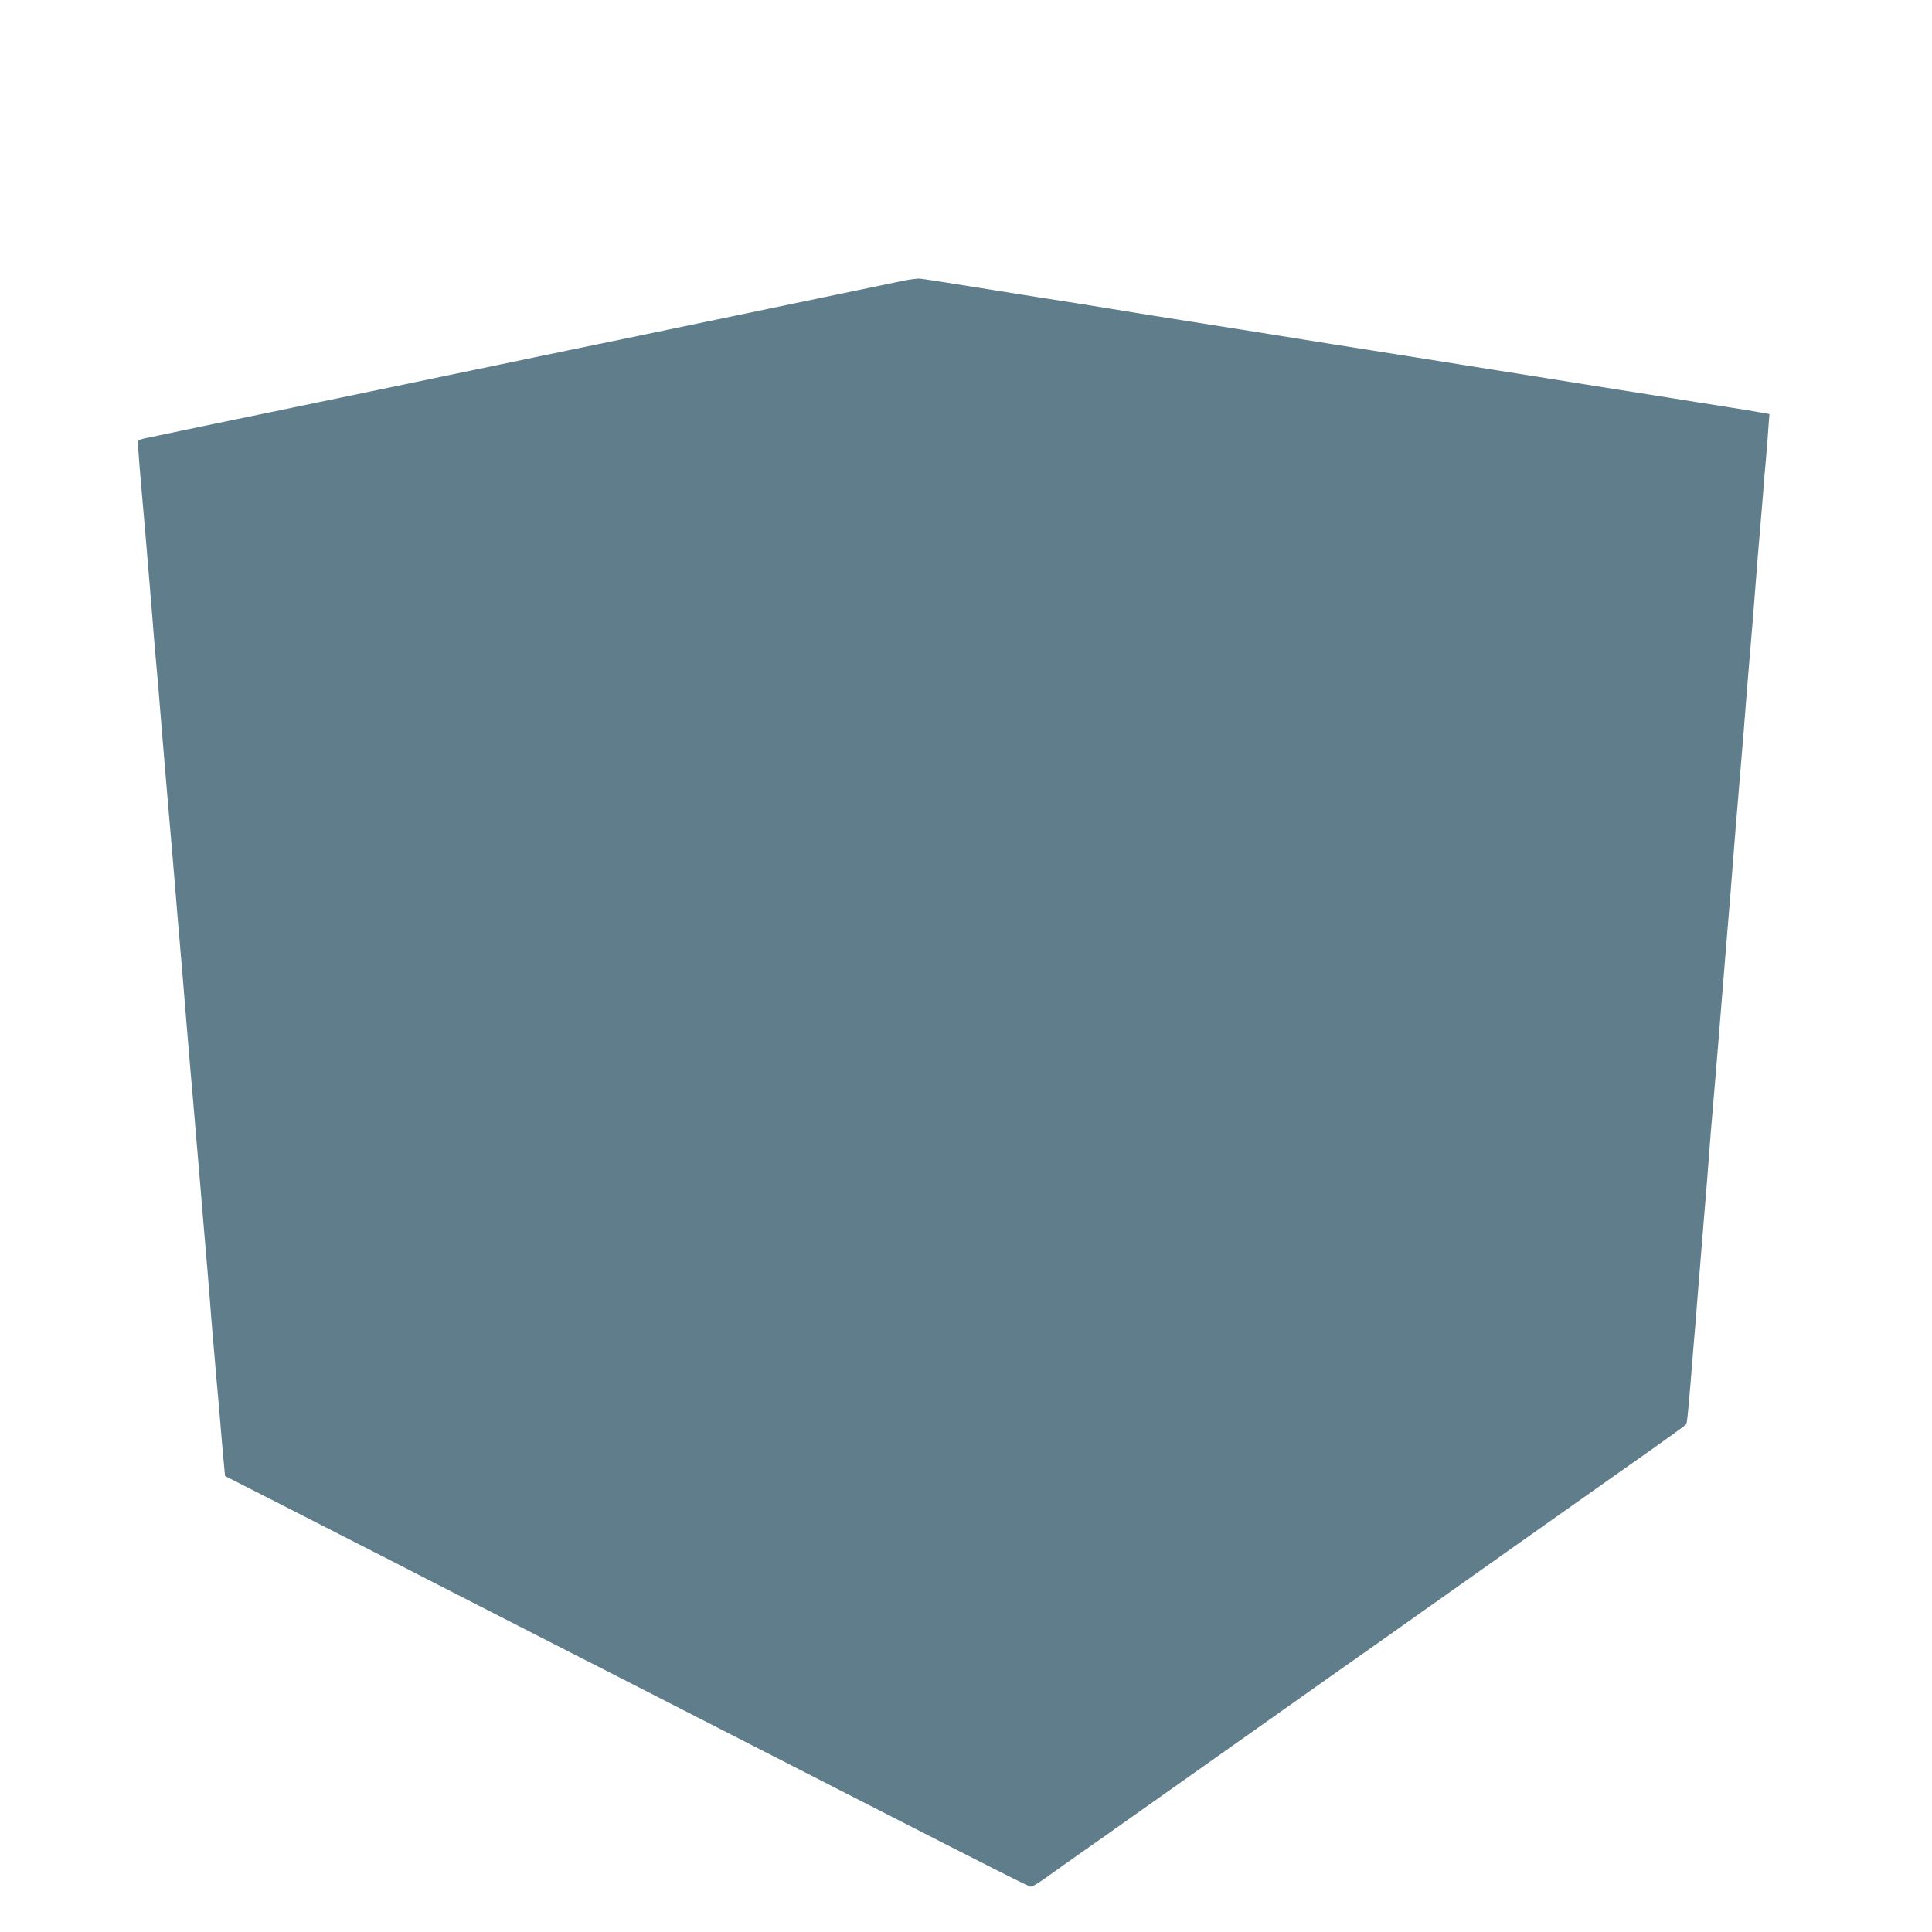
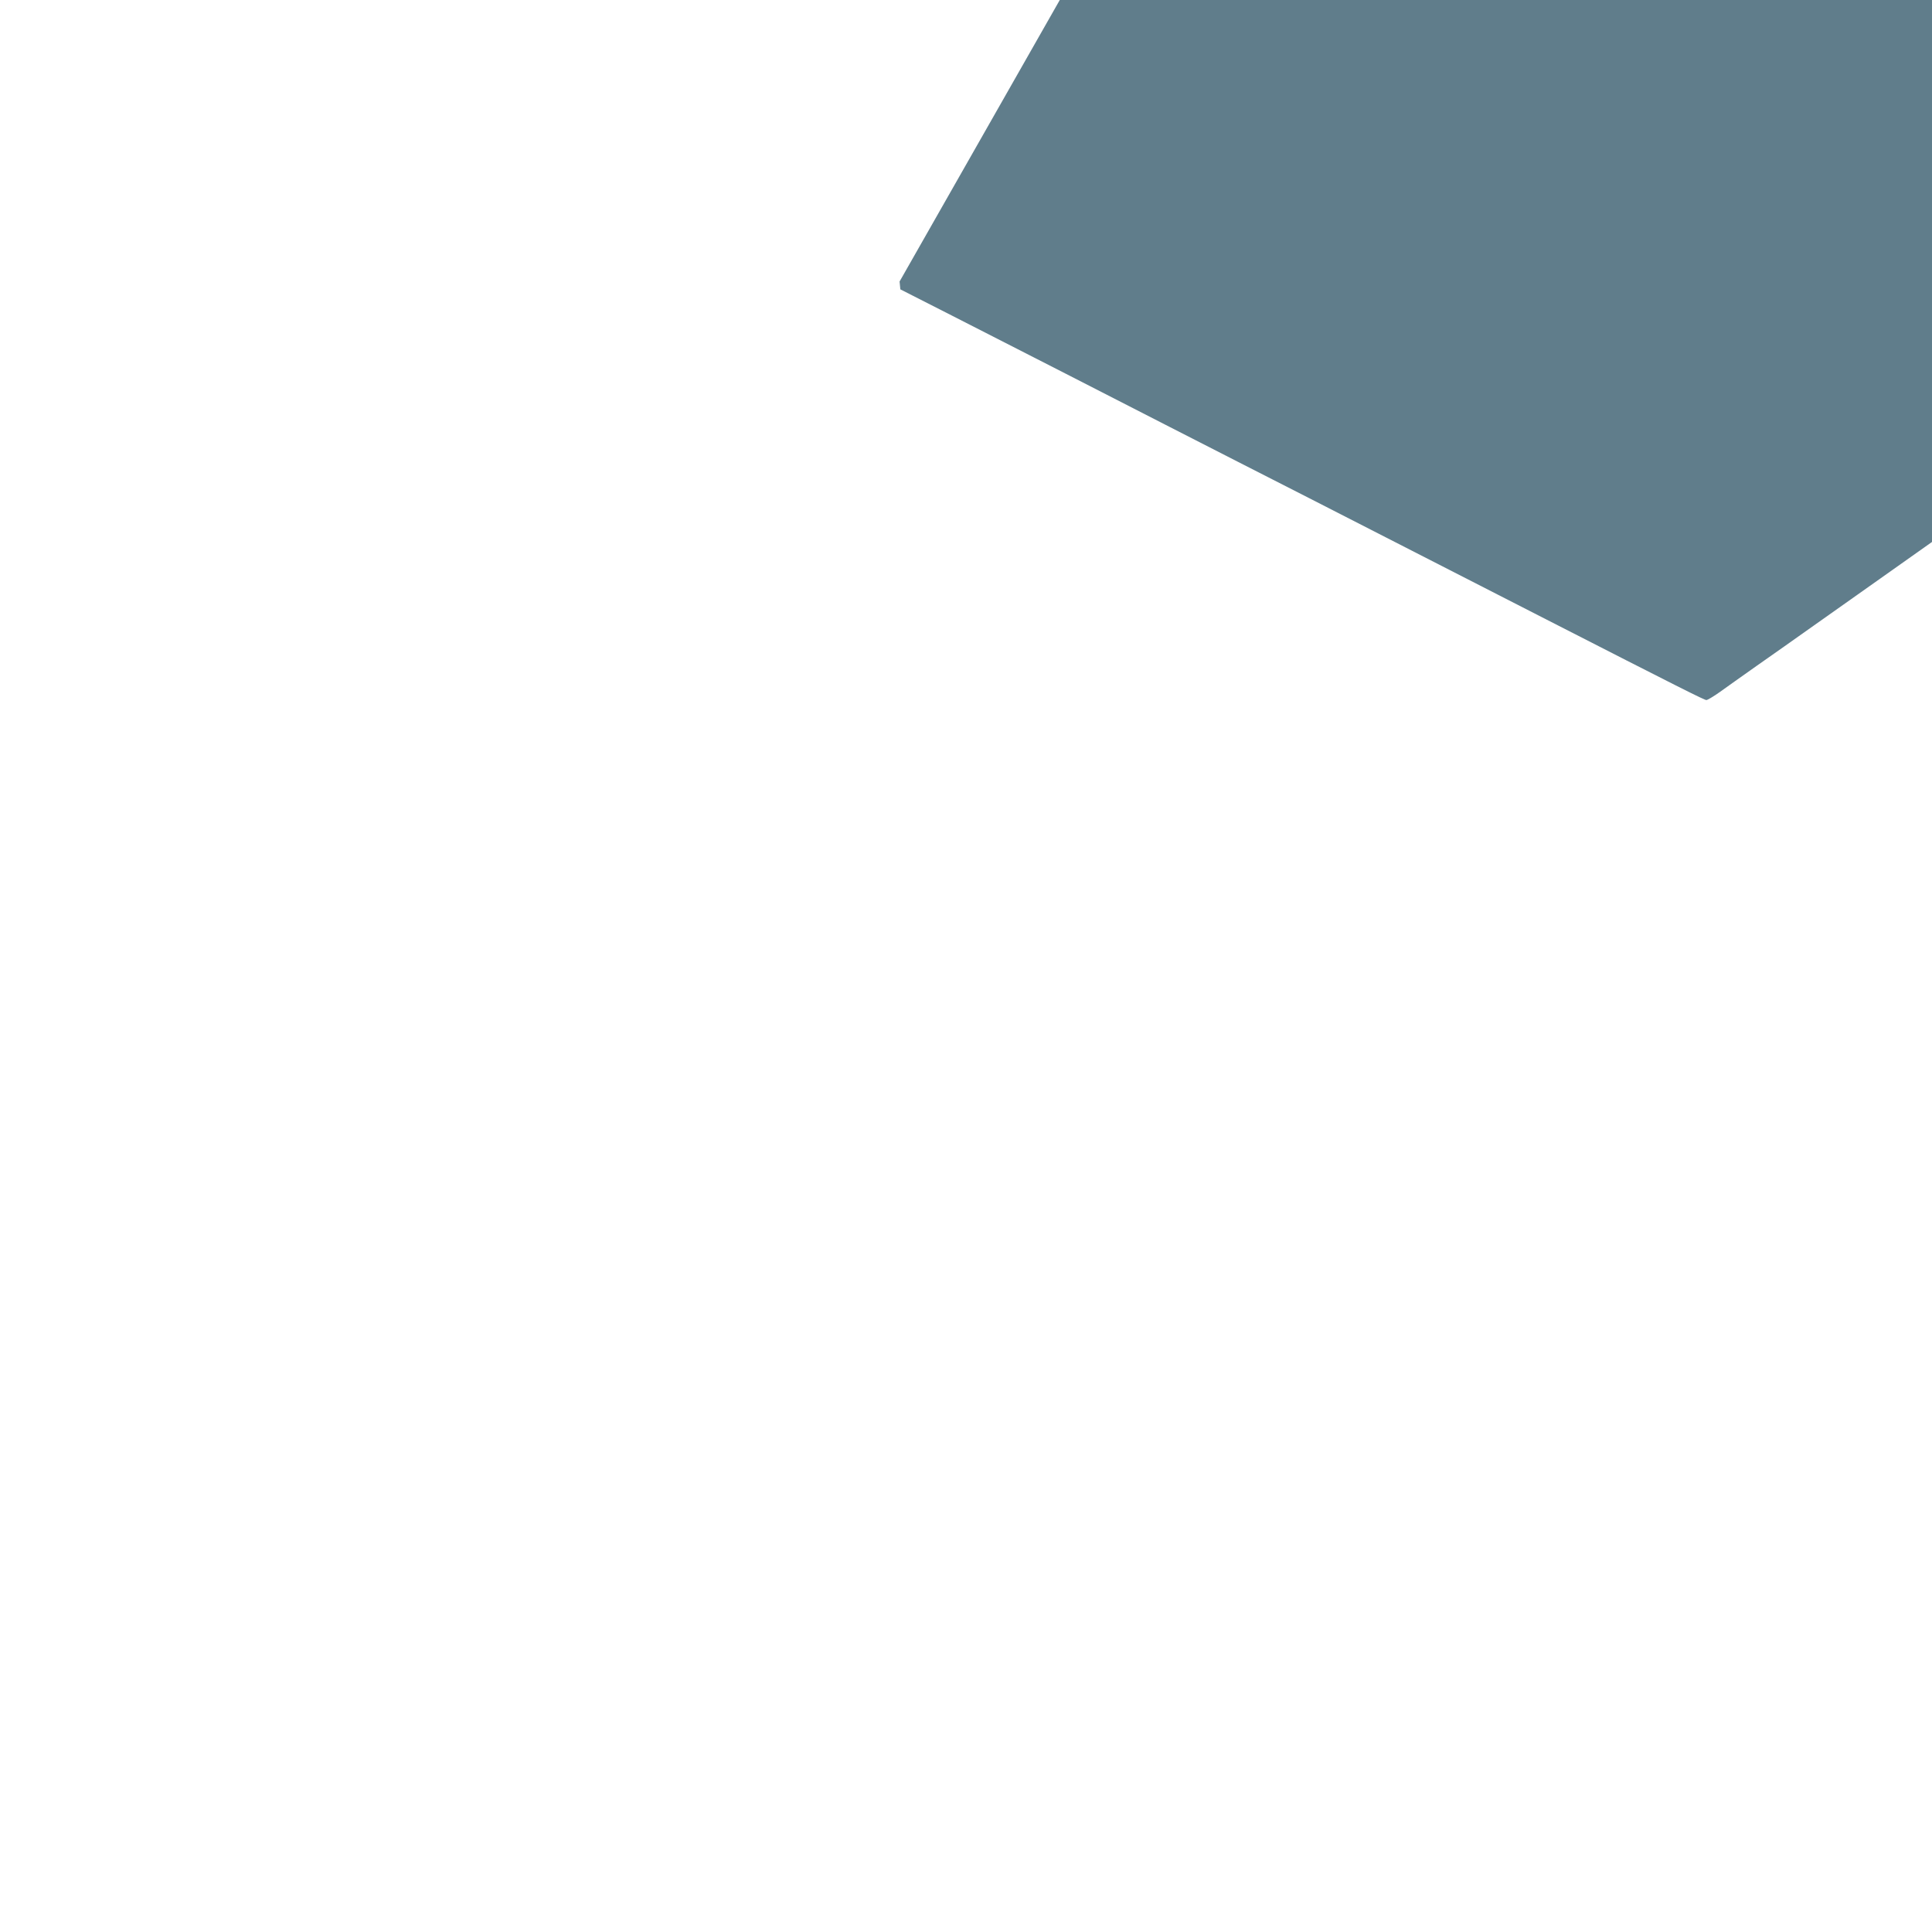
<svg xmlns="http://www.w3.org/2000/svg" version="1.0" width="1280pt" height="1280pt" viewBox="0 0 1280 1280" preserveAspectRatio="xMidYMid meet">
  <g transform="translate(0,1280) scale(0.1,-0.1)" fill="#607d8b" stroke="none">
-     <path d="M5960 10935 c-58 -12 -226 -47 -375 -78 -309 -64 -599 -125 -1480 -308 -132 -27 -285 -59 -340 -70 -55 -12 -129 -27 -165 -34 -36 -8 -184 -39 -330 -69 -729 -152 -794 -165 -1545 -321 -148 -31 -290 -60 -315 -65 -25 -5 -121 -25 -215 -45 -93 -20 -192 -40 -220 -46 -27 -5 -53 -13 -57 -17 -7 -7 -4 -52 22 -352 6 -69 15 -177 21 -240 5 -63 14 -164 19 -225 5 -60 16 -195 25 -300 8 -104 19 -242 25 -305 13 -142 25 -279 44 -520 9 -102 20 -241 26 -310 6 -69 15 -174 20 -235 5 -60 14 -164 20 -230 6 -66 17 -201 25 -300 8 -99 19 -233 25 -297 18 -210 29 -340 44 -528 15 -180 27 -325 46 -540 16 -188 30 -352 46 -540 15 -186 26 -313 44 -522 5 -62 14 -171 20 -243 5 -71 14 -184 20 -250 6 -66 15 -171 20 -233 6 -61 14 -163 20 -225 5 -61 14 -168 20 -237 6 -69 13 -148 16 -177 l5 -52 342 -174 c432 -220 1112 -568 1412 -722 307 -157 657 -336 950 -485 328 -168 1054 -539 1560 -798 903 -462 1063 -542 1076 -542 8 0 48 24 89 53 41 30 152 108 245 174 94 66 265 186 380 268 116 82 246 174 290 205 44 31 283 200 530 375 502 355 517 366 630 445 44 31 229 161 410 290 713 505 902 638 1230 870 44 31 181 128 305 215 124 88 228 163 231 168 6 9 11 54 30 282 5 66 14 172 19 235 6 63 17 201 25 305 14 176 20 246 45 555 6 63 17 201 25 305 13 178 21 275 45 555 12 137 25 300 45 550 14 172 20 249 45 550 6 63 17 203 25 310 8 107 20 249 25 315 6 66 15 174 20 240 6 66 14 174 20 240 6 66 17 206 25 310 14 179 19 236 45 545 5 69 17 211 25 315 8 105 19 242 25 305 5 63 14 171 20 240 5 69 14 177 20 240 6 63 13 156 16 206 l7 91 -64 11 c-35 7 -122 21 -194 32 -71 11 -170 27 -220 35 -49 8 -162 26 -250 40 -88 14 -272 43 -410 65 -137 22 -351 56 -475 76 -124 19 -319 51 -435 69 -115 19 -313 50 -440 70 -126 20 -311 50 -410 65 -311 50 -754 121 -915 146 -85 13 -225 36 -310 49 -85 14 -195 32 -245 40 -49 8 -147 24 -217 35 -71 11 -185 29 -255 40 -701 112 -750 120 -788 124 -16 2 -77 -6 -135 -19z" />
+     <path d="M5960 10935 l5 -52 342 -174 c432 -220 1112 -568 1412 -722 307 -157 657 -336 950 -485 328 -168 1054 -539 1560 -798 903 -462 1063 -542 1076 -542 8 0 48 24 89 53 41 30 152 108 245 174 94 66 265 186 380 268 116 82 246 174 290 205 44 31 283 200 530 375 502 355 517 366 630 445 44 31 229 161 410 290 713 505 902 638 1230 870 44 31 181 128 305 215 124 88 228 163 231 168 6 9 11 54 30 282 5 66 14 172 19 235 6 63 17 201 25 305 14 176 20 246 45 555 6 63 17 201 25 305 13 178 21 275 45 555 12 137 25 300 45 550 14 172 20 249 45 550 6 63 17 203 25 310 8 107 20 249 25 315 6 66 15 174 20 240 6 66 14 174 20 240 6 66 17 206 25 310 14 179 19 236 45 545 5 69 17 211 25 315 8 105 19 242 25 305 5 63 14 171 20 240 5 69 14 177 20 240 6 63 13 156 16 206 l7 91 -64 11 c-35 7 -122 21 -194 32 -71 11 -170 27 -220 35 -49 8 -162 26 -250 40 -88 14 -272 43 -410 65 -137 22 -351 56 -475 76 -124 19 -319 51 -435 69 -115 19 -313 50 -440 70 -126 20 -311 50 -410 65 -311 50 -754 121 -915 146 -85 13 -225 36 -310 49 -85 14 -195 32 -245 40 -49 8 -147 24 -217 35 -71 11 -185 29 -255 40 -701 112 -750 120 -788 124 -16 2 -77 -6 -135 -19z" />
  </g>
</svg>